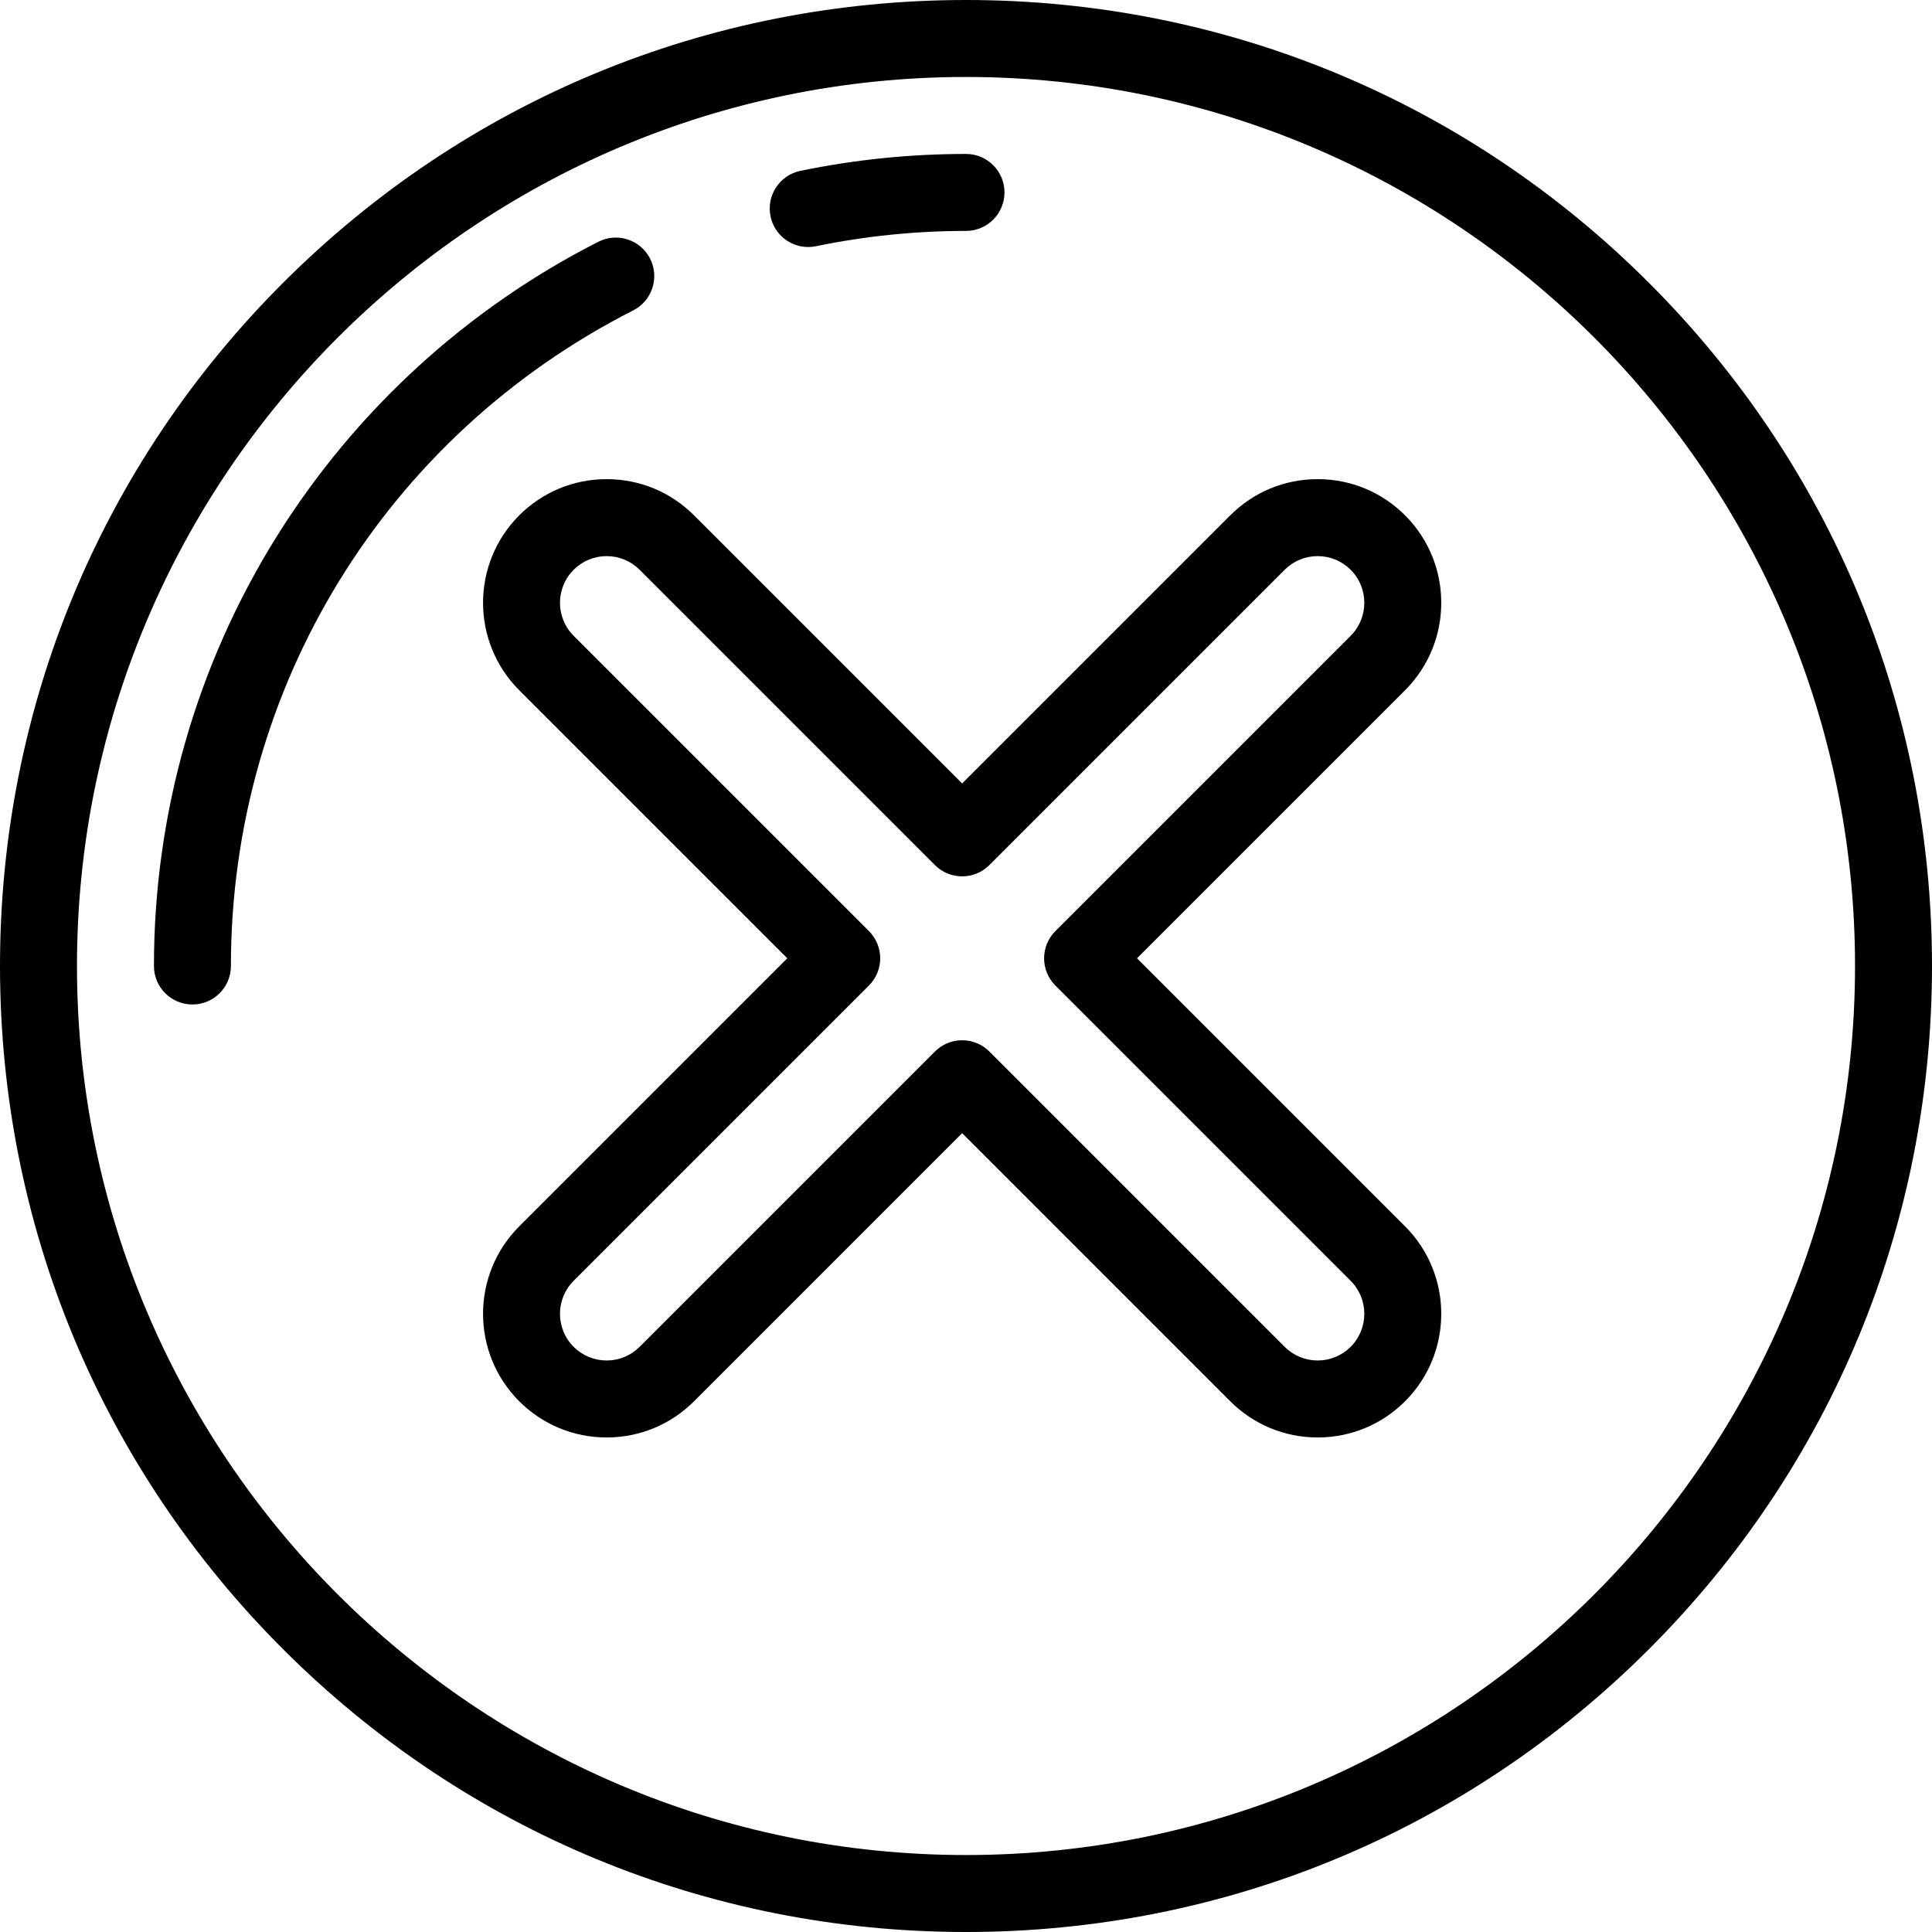
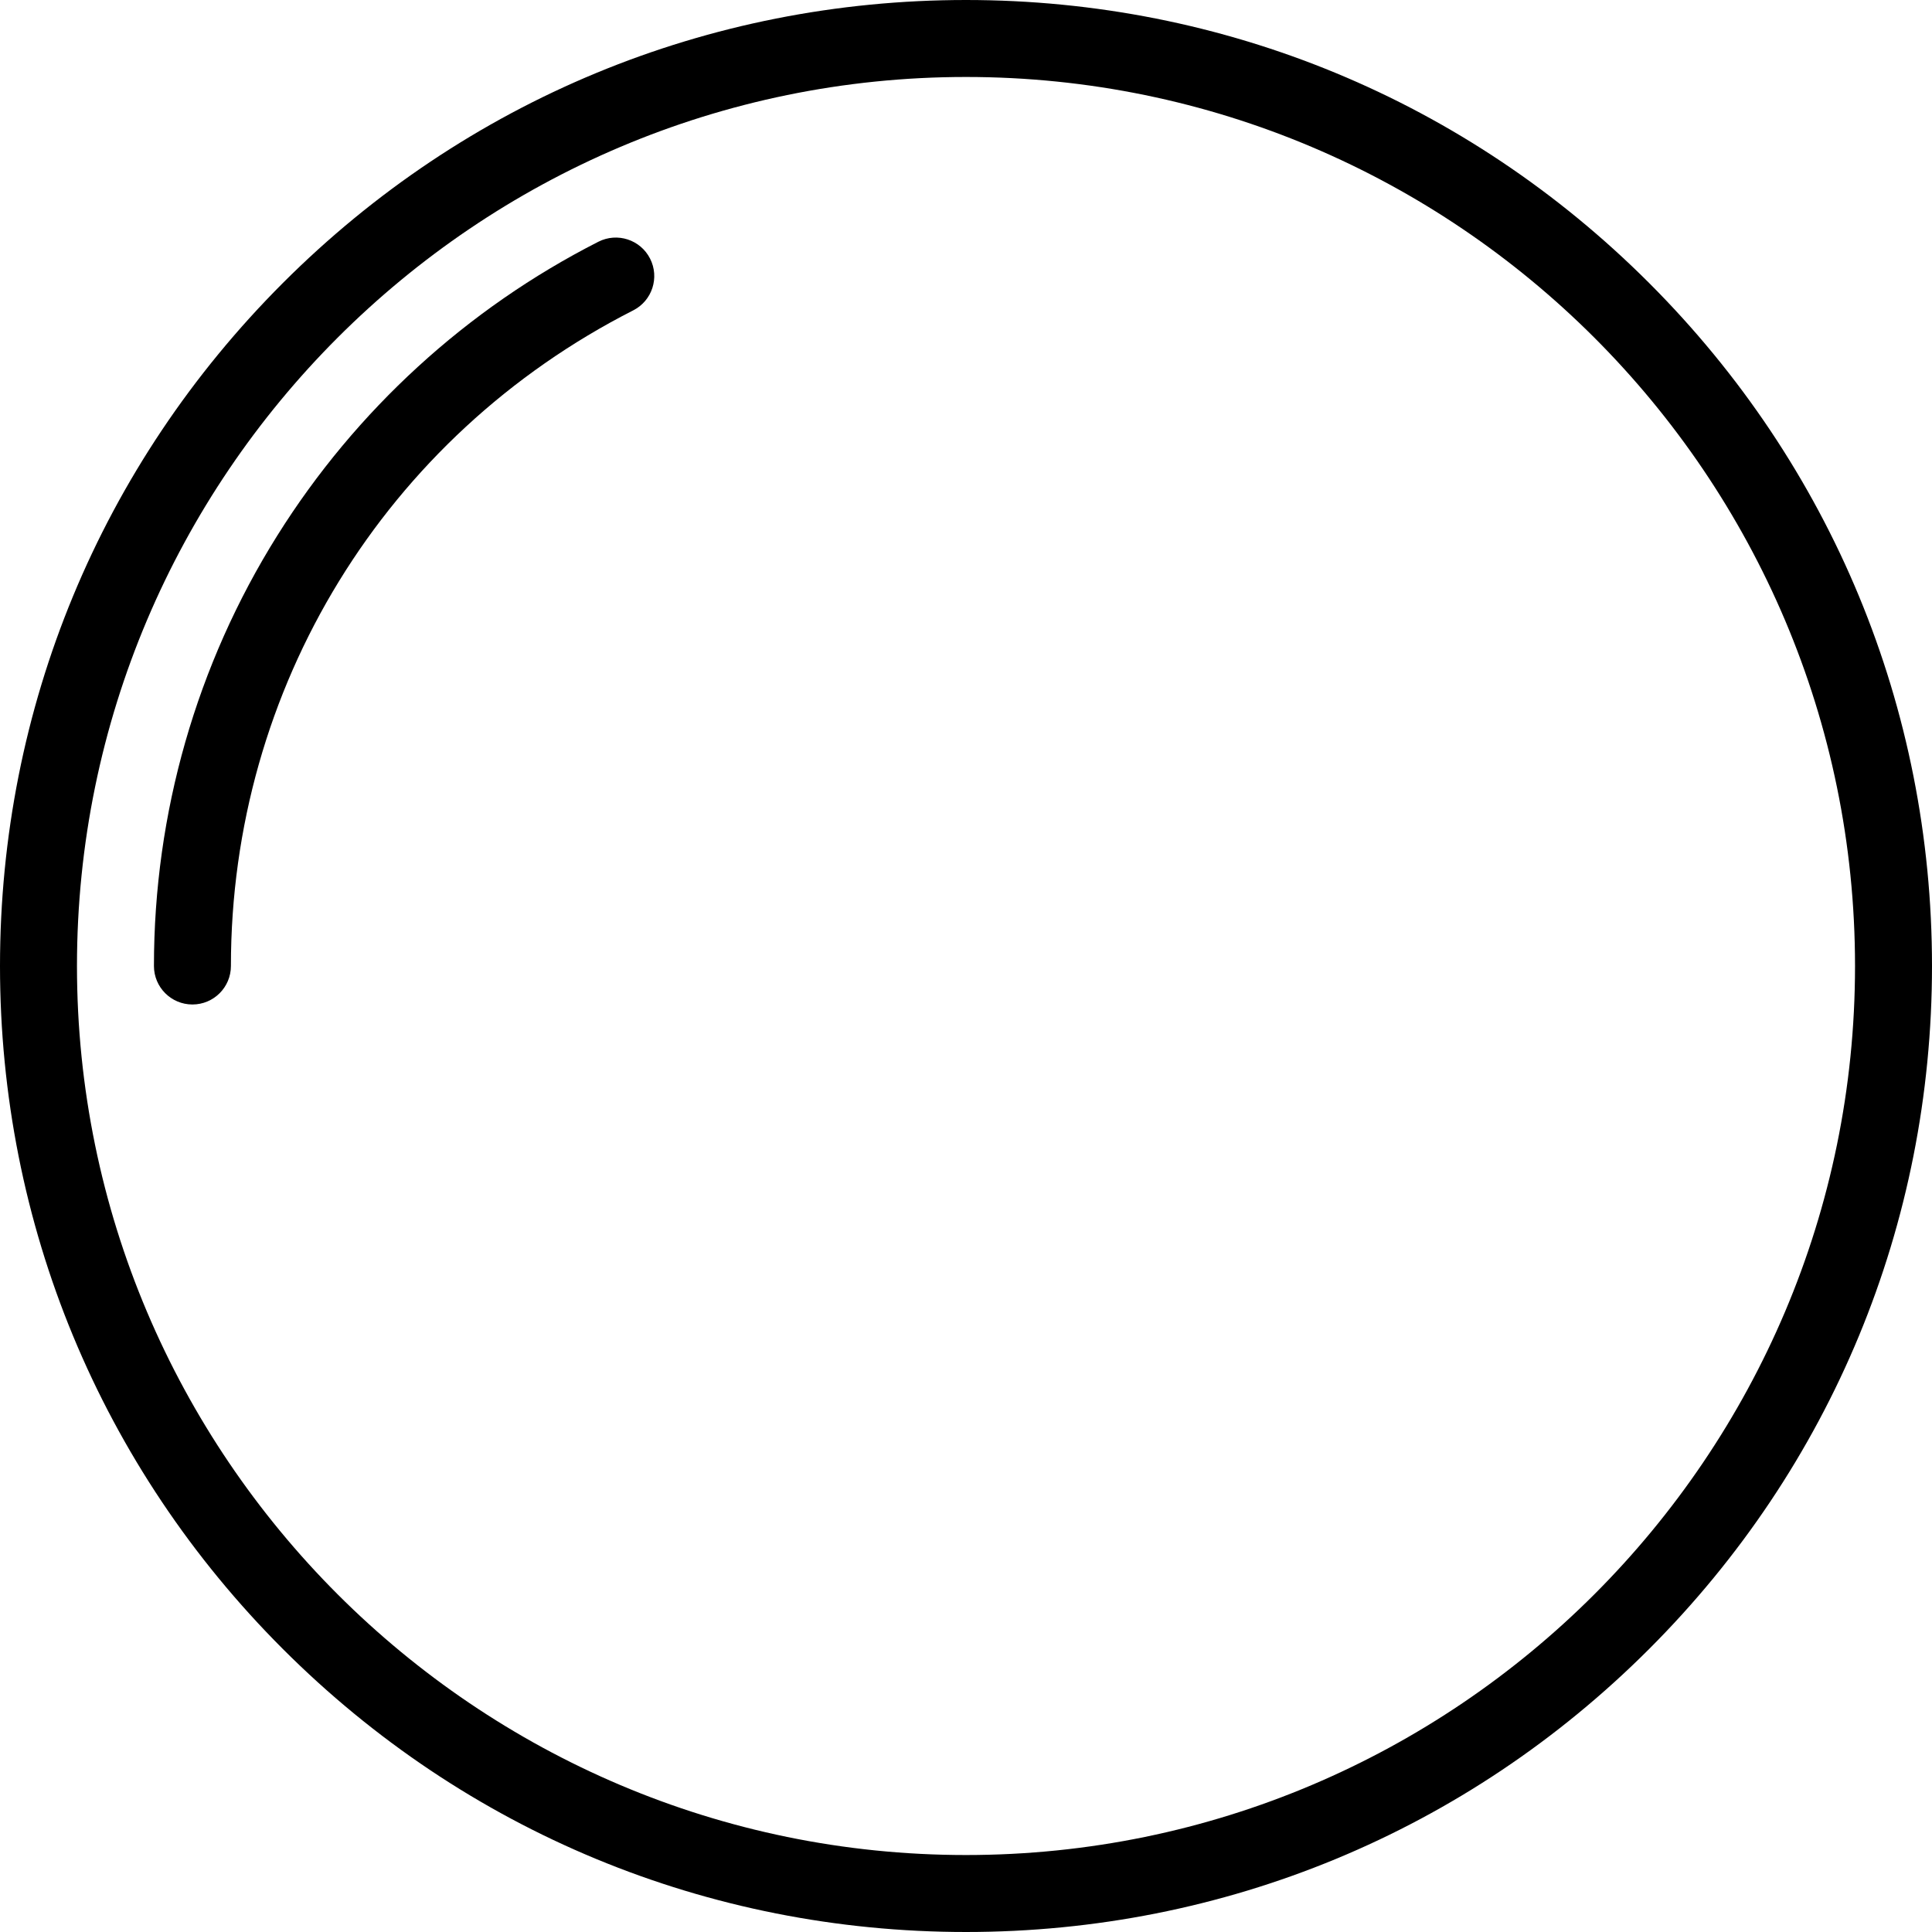
<svg xmlns="http://www.w3.org/2000/svg" fill="#000000" height="800px" width="800px" version="1.1" id="Layer_1" viewBox="0 0 502 502" xml:space="preserve">
  <g>
    <g>
      <g>
        <path d="M428.483,73.517C381.076,26.108,318.045,0,251,0S120.924,26.108,73.517,73.517C26.108,120.924,0,183.955,0,251     s26.108,130.076,73.517,177.483C120.924,475.892,183.955,502,251,502s130.076-26.108,177.483-73.517     C475.892,381.076,502,318.045,502,251S475.892,120.924,428.483,73.517z M251,482C123.626,482,20,378.374,20,251     S123.626,20,251,20s231,103.626,231,231S378.374,482,251,482z" />
-         <path d="M295.434,249l69.658-69.657c12.525-12.527,12.525-32.908,0-45.434c-6.069-6.068-14.137-9.41-22.718-9.41     c-8.581,0-16.65,3.343-22.717,9.41L250,203.566l-69.657-69.656c-6.068-6.068-14.136-9.411-22.717-9.411     c-8.581,0-16.65,3.342-22.718,9.41c-12.525,12.527-12.525,32.908,0,45.434L204.566,249l-69.658,69.657     c-12.526,12.527-12.526,32.909,0.001,45.436c6.069,6.066,14.136,9.407,22.717,9.407c8.582,0,16.65-3.341,22.717-9.408     L250,294.434l69.657,69.658c6.068,6.067,14.135,9.408,22.717,9.408c8.581,0,16.648-3.341,22.718-9.408     c12.526-12.527,12.526-32.909,0-45.435L295.434,249z M350.95,349.948c-2.291,2.29-5.336,3.552-8.576,3.552     c-3.239,0-6.285-1.261-8.574-3.551l-76.729-76.729c-1.876-1.875-4.419-2.929-7.071-2.929s-5.195,1.054-7.071,2.929L166.2,349.949     c-2.289,2.29-5.335,3.551-8.574,3.551c-3.24,0-6.285-1.262-8.575-3.551c-4.729-4.728-4.729-12.421,0-17.149l76.729-76.729     c1.875-1.876,2.929-4.419,2.929-7.071c0-2.652-1.054-5.195-2.929-7.071L149.051,165.2c-4.729-4.727-4.729-12.42,0-17.148     c2.29-2.291,5.336-3.553,8.575-3.553c3.239,0,6.284,1.262,8.574,3.553l76.728,76.728c3.907,3.904,10.237,3.904,14.143,0     l76.729-76.729c2.29-2.29,5.335-3.552,8.574-3.552s6.285,1.262,8.575,3.553c4.729,4.727,4.729,12.42,0,17.148l-76.729,76.729     c-1.875,1.876-2.929,4.419-2.929,7.071s1.054,5.195,2.929,7.071l76.729,76.729C355.678,337.527,355.678,345.22,350.95,349.948z" />
        <path d="M168.913,67.198c-2.504-4.924-8.526-6.886-13.446-4.38c-34.189,17.389-63.035,43.789-83.422,76.346     C51.081,172.642,40,211.313,40,251c0,5.522,4.478,10,10,10s10-4.478,10-10c0-72.283,40.055-137.56,104.533-170.356     C169.456,78.14,171.417,72.12,168.913,67.198z" />
-         <path d="M209.99,64.187c0.673,0,1.356-0.069,2.04-0.21C224.762,61.338,237.873,60,251,60c5.522,0,10-4.478,10-10s-4.478-10-10-10     c-14.487,0-28.964,1.478-43.028,4.393c-5.409,1.121-8.884,6.413-7.763,11.821C201.188,60.938,205.349,64.187,209.99,64.187z" />
      </g>
    </g>
  </g>
</svg>